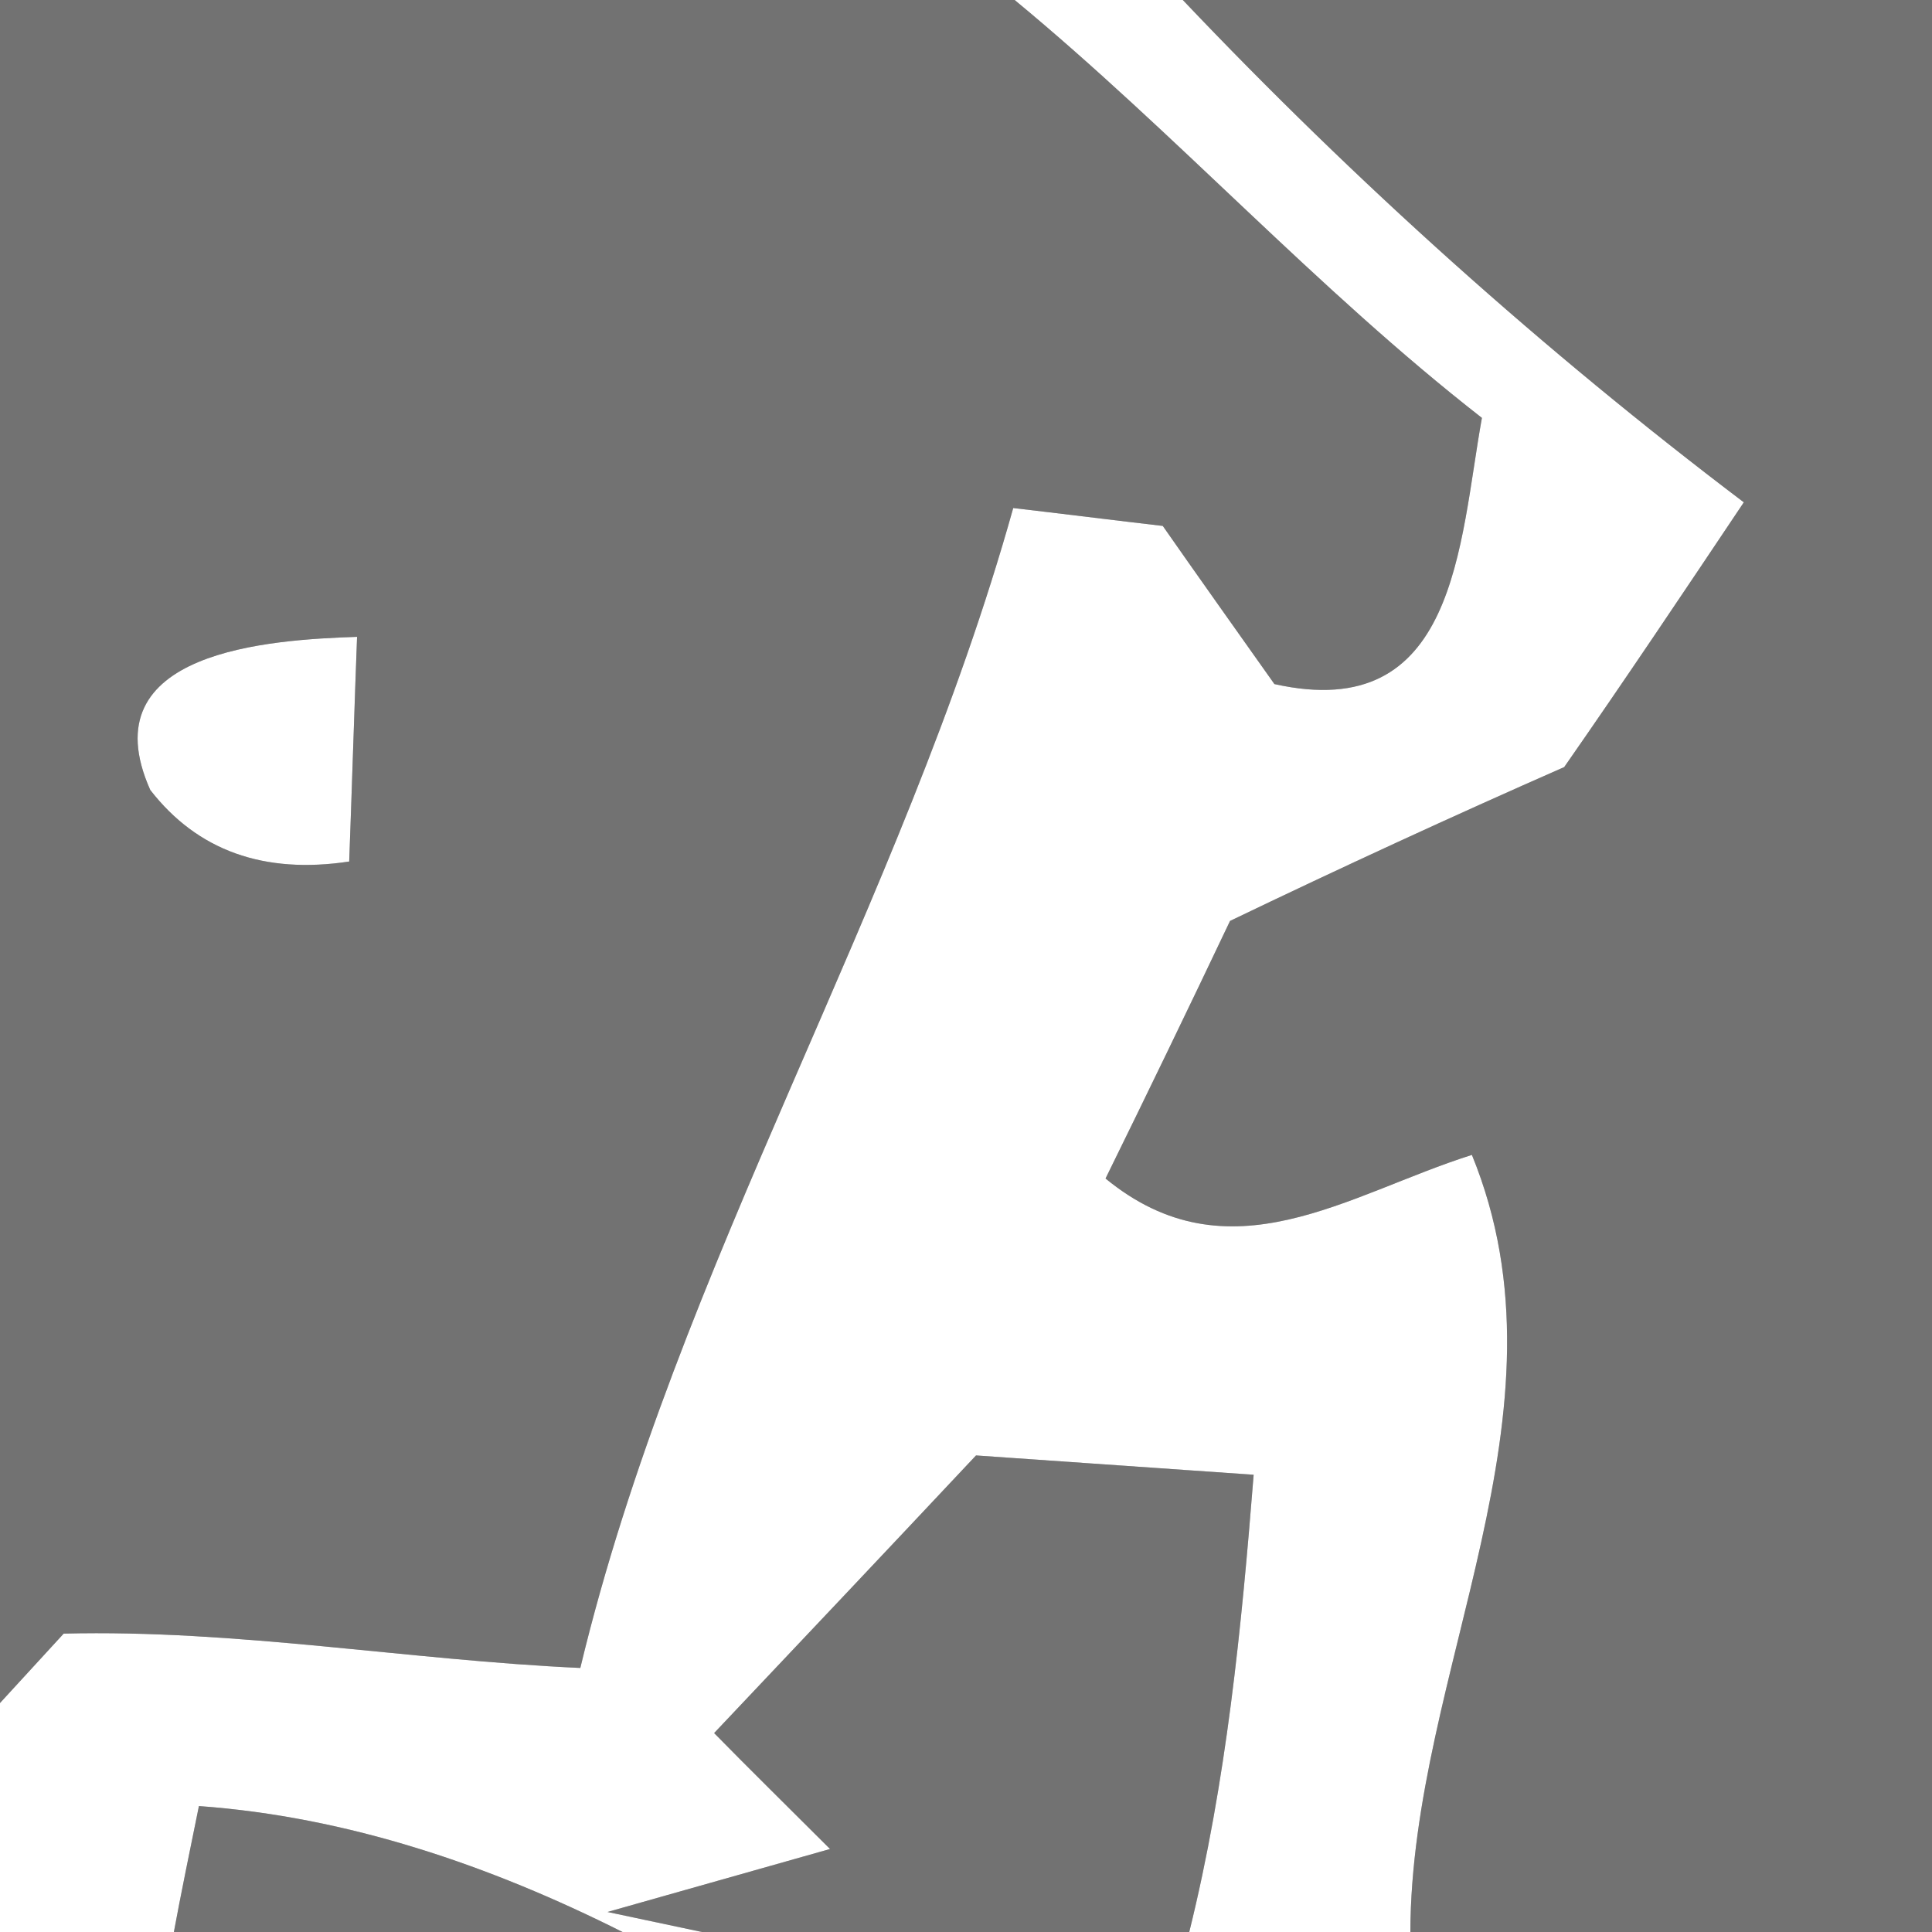
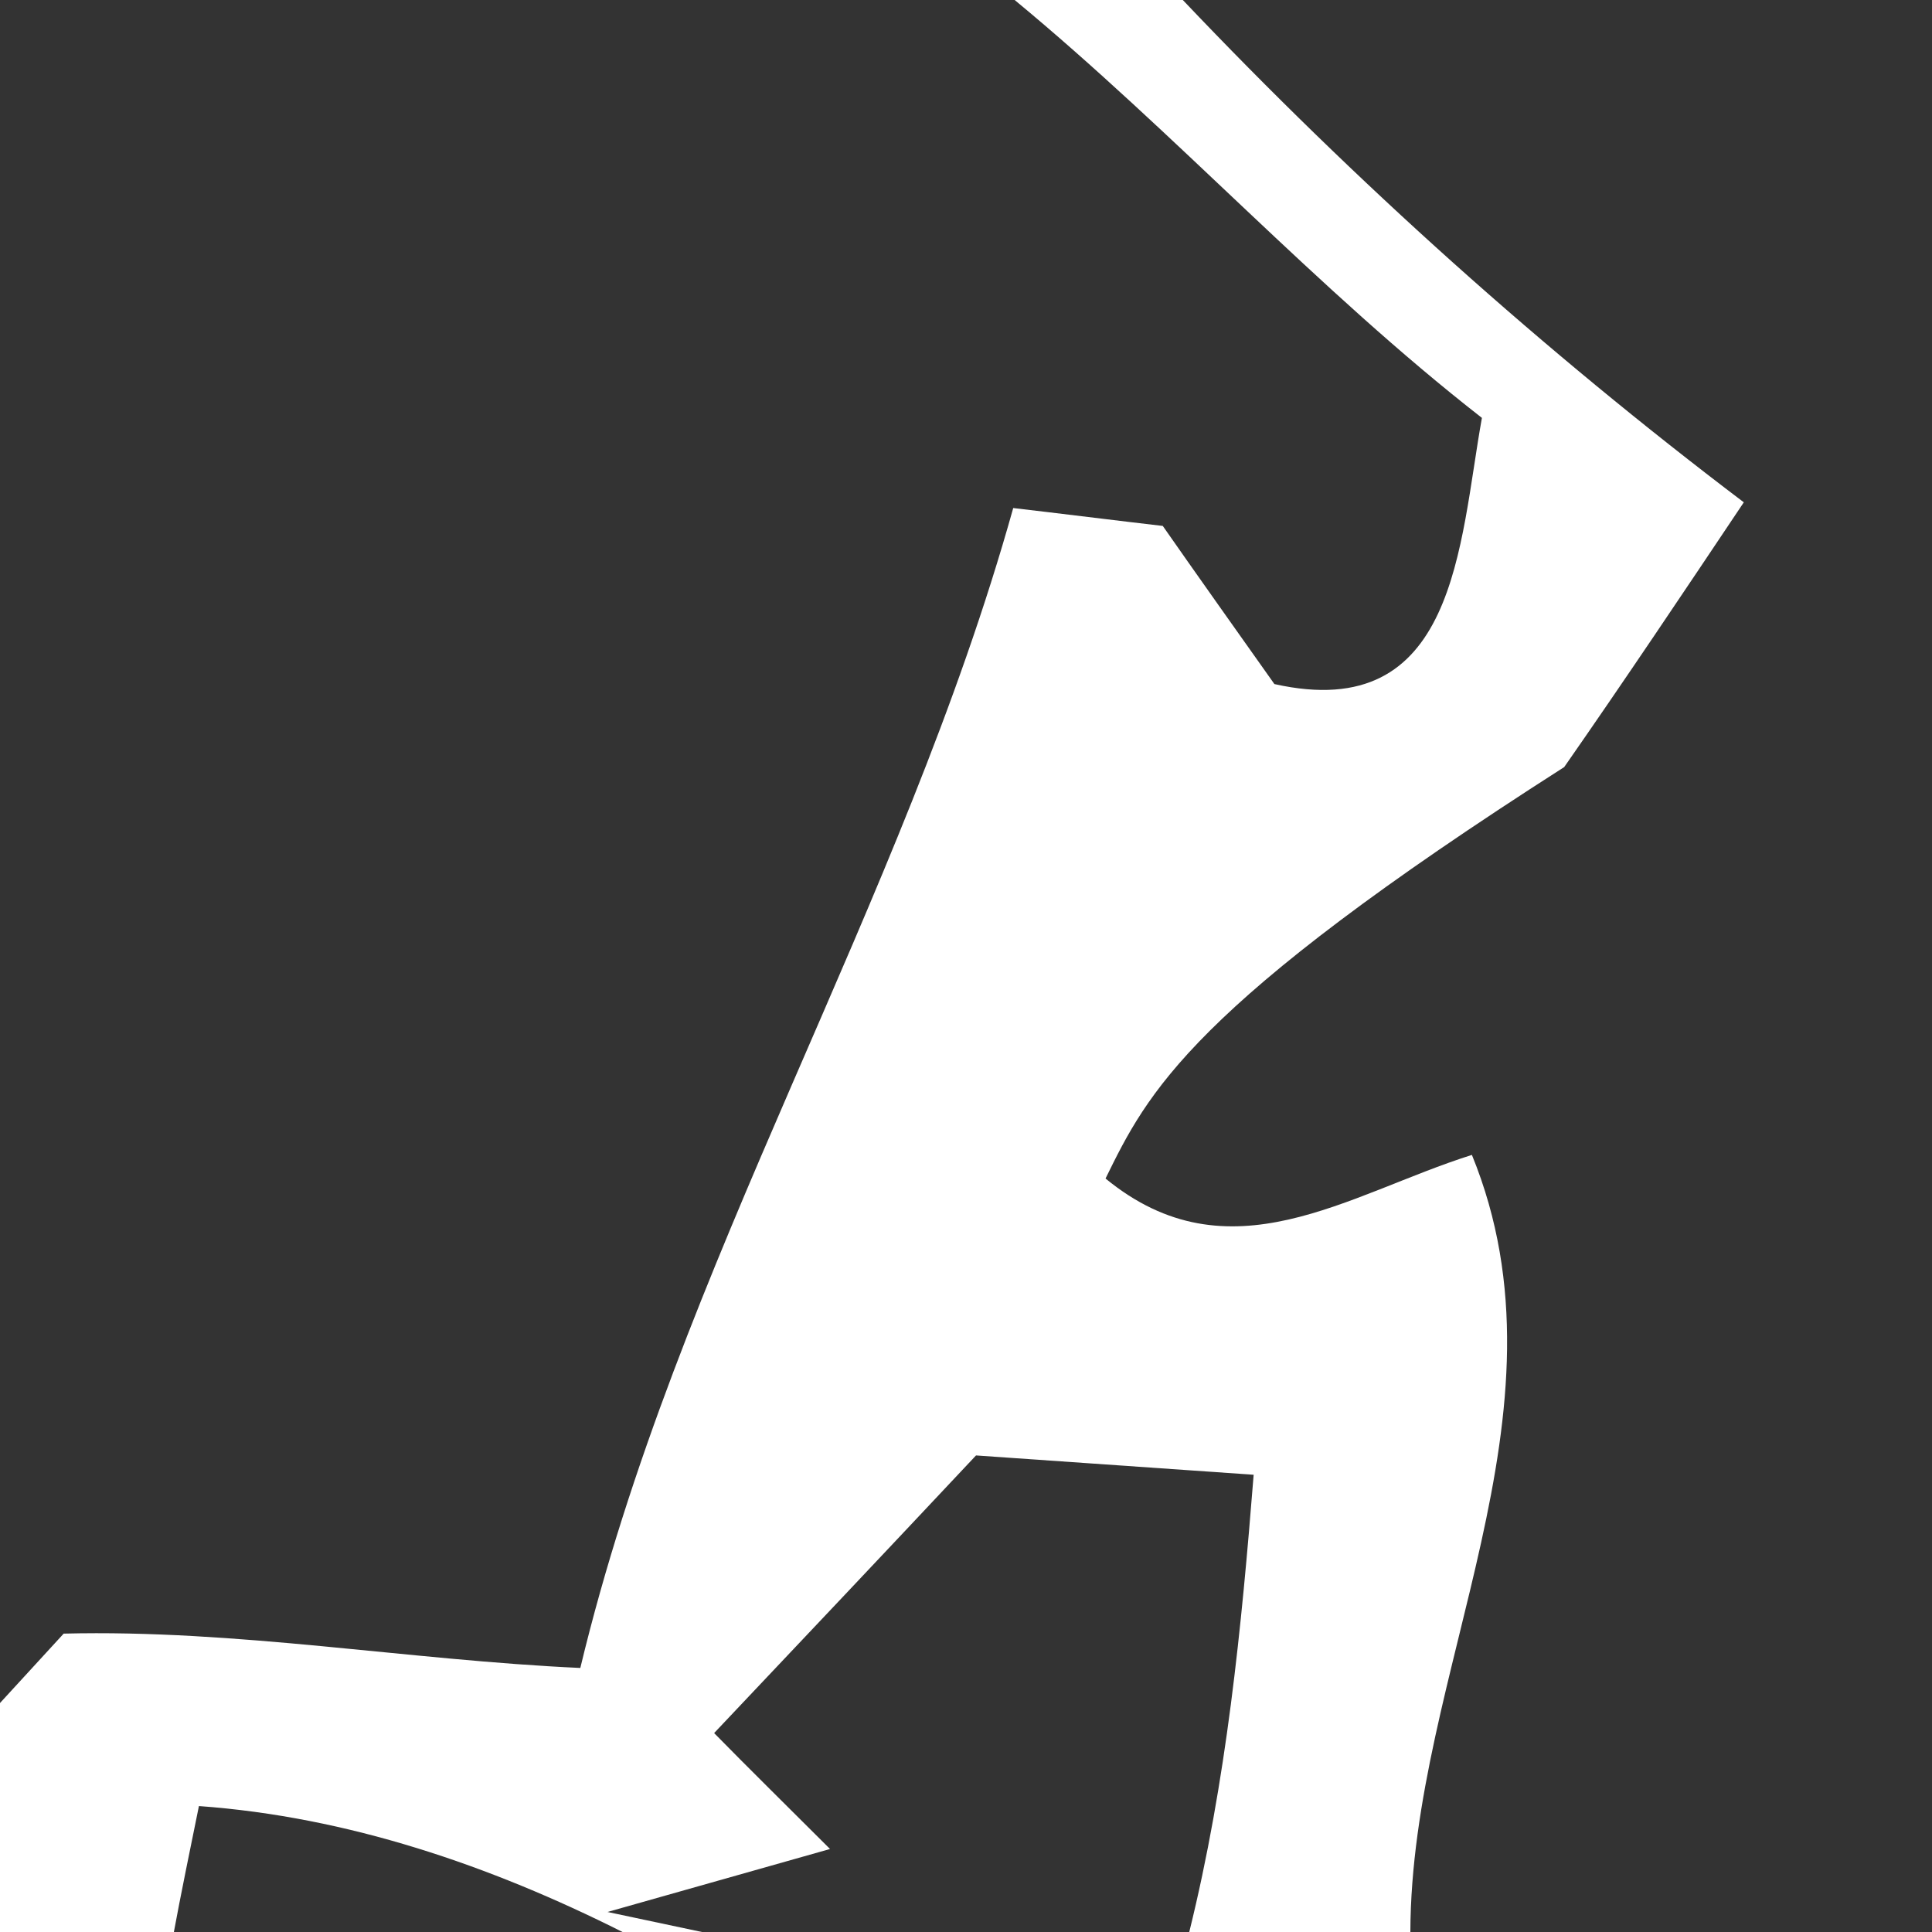
<svg xmlns="http://www.w3.org/2000/svg" width="27pt" height="27pt" viewBox="0 0 27 27" version="1.1">
  <rect x="0" y="0" width="27" height="27" fill="#333333" stroke="none" />
  <g id="#727272ff">
-     <path fill="#727272" opacity="1.00" d=" M 0.00 0.00 L 14.18 0.00 C 16.43 1.86 18.40 4.04 20.71 5.84 C 20.39 7.61 20.36 10.13 17.81 9.56 C 17.42 9.01 16.64 7.91 16.25 7.35 C 15.73 7.29 14.68 7.16 14.16 7.10 C 12.60 12.68 9.47 17.65 8.11 23.31 C 5.70 23.20 3.31 22.77 0.89 22.83 L 0.00 23.80 L 0.00 0.00 M 2.10 11.04 C 2.76 11.89 3.69 12.22 4.88 12.04 C 4.91 11.25 4.96 9.68 4.99 8.90 C 3.79 8.94 1.23 9.09 2.10 11.04 Z" />
-     <path fill="#727272" opacity="1.00" d=" M 16.53 0.00 L 27.00 0.00 L 27.00 27.00 L 19.71 27.00 C 19.72 23.35 22.05 19.76 20.57 16.14 C 18.83 16.69 17.18 17.89 15.45 16.47 C 16.04 15.27 16.62 14.07 17.19 12.87 C 18.73 12.13 20.29 11.41 21.86 10.72 C 22.71 9.50 23.54 8.26 24.37 7.02 C 21.57 4.90 18.95 2.55 16.53 0.00 Z" />
-     <path fill="#727272" opacity="1.00" d=" M 13.64 20.34 C 14.93 20.43 16.23 20.52 17.52 20.61 C 17.35 22.75 17.14 24.90 16.62 27.00 L 9.81 27.00 L 8.49 26.72 L 11.60 25.84 C 11.20 25.44 10.38 24.63 9.98 24.22 C 11.20 22.93 12.42 21.64 13.64 20.34 Z" />
-     <path fill="#727272" opacity="1.00" d=" M 2.78 25.24 C 4.86 25.39 6.85 26.07 8.70 27.00 L 2.43 27.00 C 2.51 26.56 2.69 25.68 2.78 25.24 Z" />
-   </g>
+     </g>
  <g id="#ffffffff">
-     <path fill="#ffffff" opacity="1.00" d=" M 14.18 0.00 L 16.53 0.00 C 18.95 2.55 21.57 4.90 24.37 7.02 C 23.54 8.26 22.71 9.50 21.86 10.72 C 20.29 11.41 18.73 12.13 17.19 12.87 C 16.62 14.07 16.04 15.27 15.45 16.47 C 17.18 17.89 18.83 16.69 20.57 16.14 C 22.05 19.76 19.72 23.35 19.71 27.00 L 16.62 27.00 C 17.14 24.90 17.35 22.75 17.52 20.61 C 16.23 20.52 14.93 20.43 13.64 20.34 C 12.42 21.64 11.20 22.93 9.98 24.22 C 10.38 24.63 11.20 25.44 11.60 25.84 L 8.49 26.72 L 9.81 27.00 L 8.70 27.00 C 6.85 26.07 4.86 25.39 2.78 25.24 C 2.69 25.68 2.51 26.56 2.43 27.00 L 0.00 27.00 L 0.00 23.80 L 0.89 22.83 C 3.31 22.77 5.70 23.20 8.11 23.31 C 9.47 17.65 12.60 12.68 14.16 7.10 C 14.68 7.16 15.73 7.29 16.25 7.35 C 16.64 7.91 17.42 9.01 17.81 9.56 C 20.36 10.13 20.39 7.61 20.71 5.84 C 18.40 4.04 16.43 1.86 14.18 0.00 Z" />
-     <path fill="#ffffff" opacity="1.00" d=" M 2.10 11.04 C 1.23 9.09 3.79 8.94 4.99 8.90 C 4.96 9.68 4.91 11.25 4.88 12.04 C 3.69 12.22 2.76 11.89 2.10 11.04 Z" />
+     <path fill="#ffffff" opacity="1.00" d=" M 14.18 0.00 L 16.53 0.00 C 18.95 2.55 21.57 4.90 24.37 7.02 C 23.54 8.26 22.71 9.50 21.86 10.72 C 16.62 14.07 16.04 15.27 15.45 16.47 C 17.18 17.89 18.83 16.69 20.57 16.14 C 22.05 19.76 19.72 23.35 19.71 27.00 L 16.62 27.00 C 17.14 24.90 17.35 22.75 17.52 20.61 C 16.23 20.52 14.93 20.43 13.64 20.34 C 12.42 21.64 11.20 22.93 9.98 24.22 C 10.38 24.63 11.20 25.44 11.60 25.84 L 8.49 26.72 L 9.81 27.00 L 8.70 27.00 C 6.85 26.07 4.86 25.39 2.78 25.24 C 2.69 25.68 2.51 26.56 2.43 27.00 L 0.00 27.00 L 0.00 23.80 L 0.89 22.83 C 3.31 22.77 5.70 23.20 8.11 23.31 C 9.47 17.65 12.60 12.68 14.16 7.10 C 14.68 7.16 15.73 7.29 16.25 7.35 C 16.64 7.91 17.42 9.01 17.81 9.56 C 20.36 10.13 20.39 7.61 20.71 5.84 C 18.40 4.04 16.43 1.86 14.18 0.00 Z" />
  </g>
</svg>